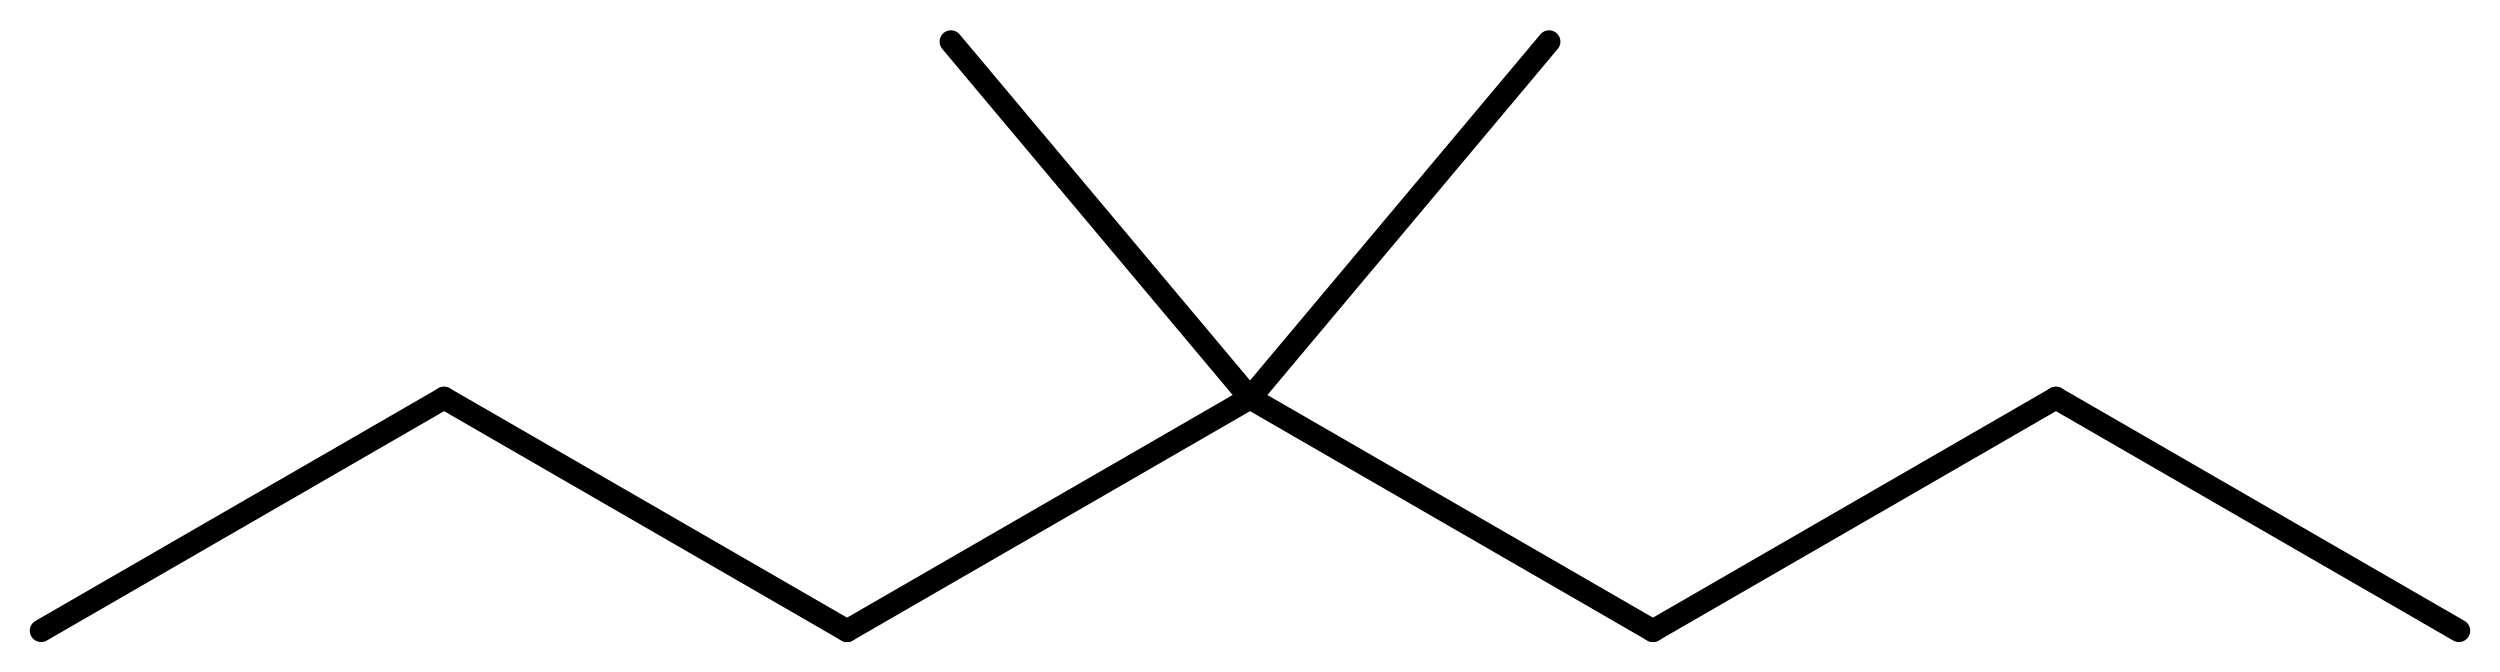
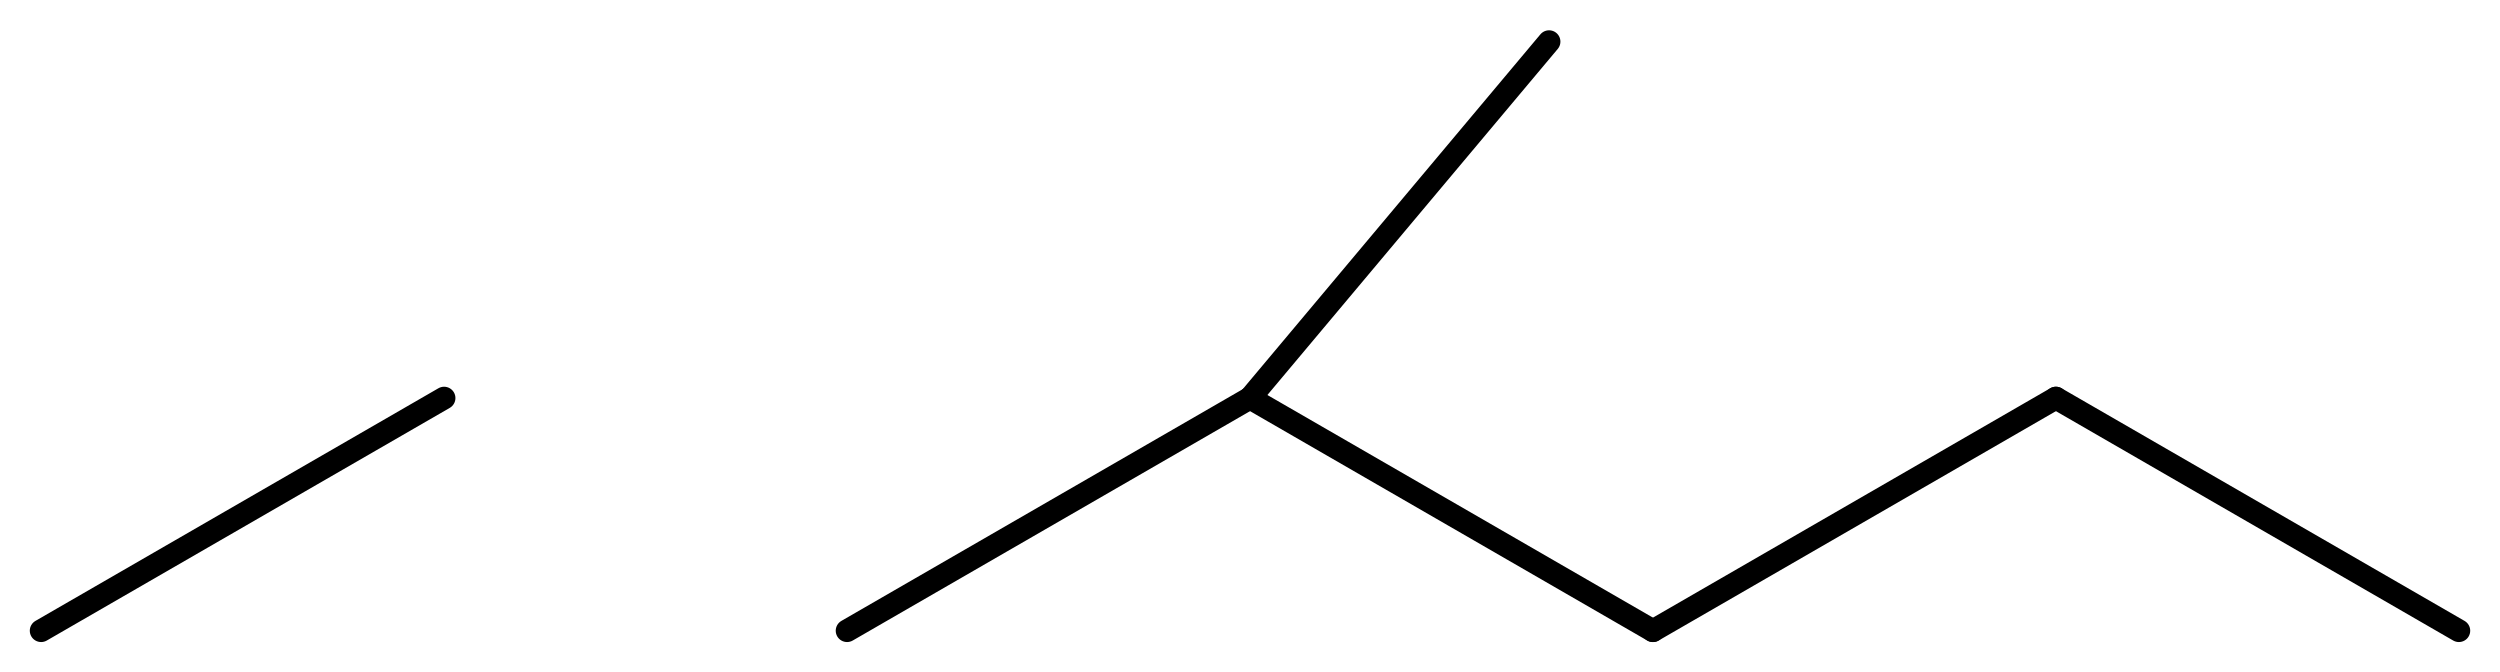
<svg xmlns="http://www.w3.org/2000/svg" version="1.2" width="54.589mm" height="14.67mm" viewBox="0 0 54.589 14.67">
  <desc>Generated by the Chemistry Development Kit (http://github.com/cdk)</desc>
  <g stroke-linecap="round" stroke-linejoin="round" stroke="#000000" stroke-width=".495">
-     <rect x=".0" y=".0" width="55.0" height="15.0" fill="#FFFFFF" stroke="none" />
    <g id="mol1" class="mol">
      <line id="mol1bnd1" class="bond" x1="53.691" y1="13.772" x2="44.892" y2="8.692" />
      <line id="mol1bnd2" class="bond" x1="44.892" y1="8.692" x2="36.093" y2="13.772" />
      <line id="mol1bnd3" class="bond" x1="36.093" y1="13.772" x2="27.295" y2="8.692" />
      <line id="mol1bnd4" class="bond" x1="27.295" y1="8.692" x2="33.825" y2=".909" />
-       <line id="mol1bnd5" class="bond" x1="27.295" y1="8.692" x2="20.764" y2=".909" />
      <line id="mol1bnd6" class="bond" x1="27.295" y1="8.692" x2="18.496" y2="13.772" />
-       <line id="mol1bnd7" class="bond" x1="18.496" y1="13.772" x2="9.697" y2="8.692" />
      <line id="mol1bnd8" class="bond" x1="9.697" y1="8.692" x2=".898" y2="13.772" />
    </g>
  </g>
</svg>